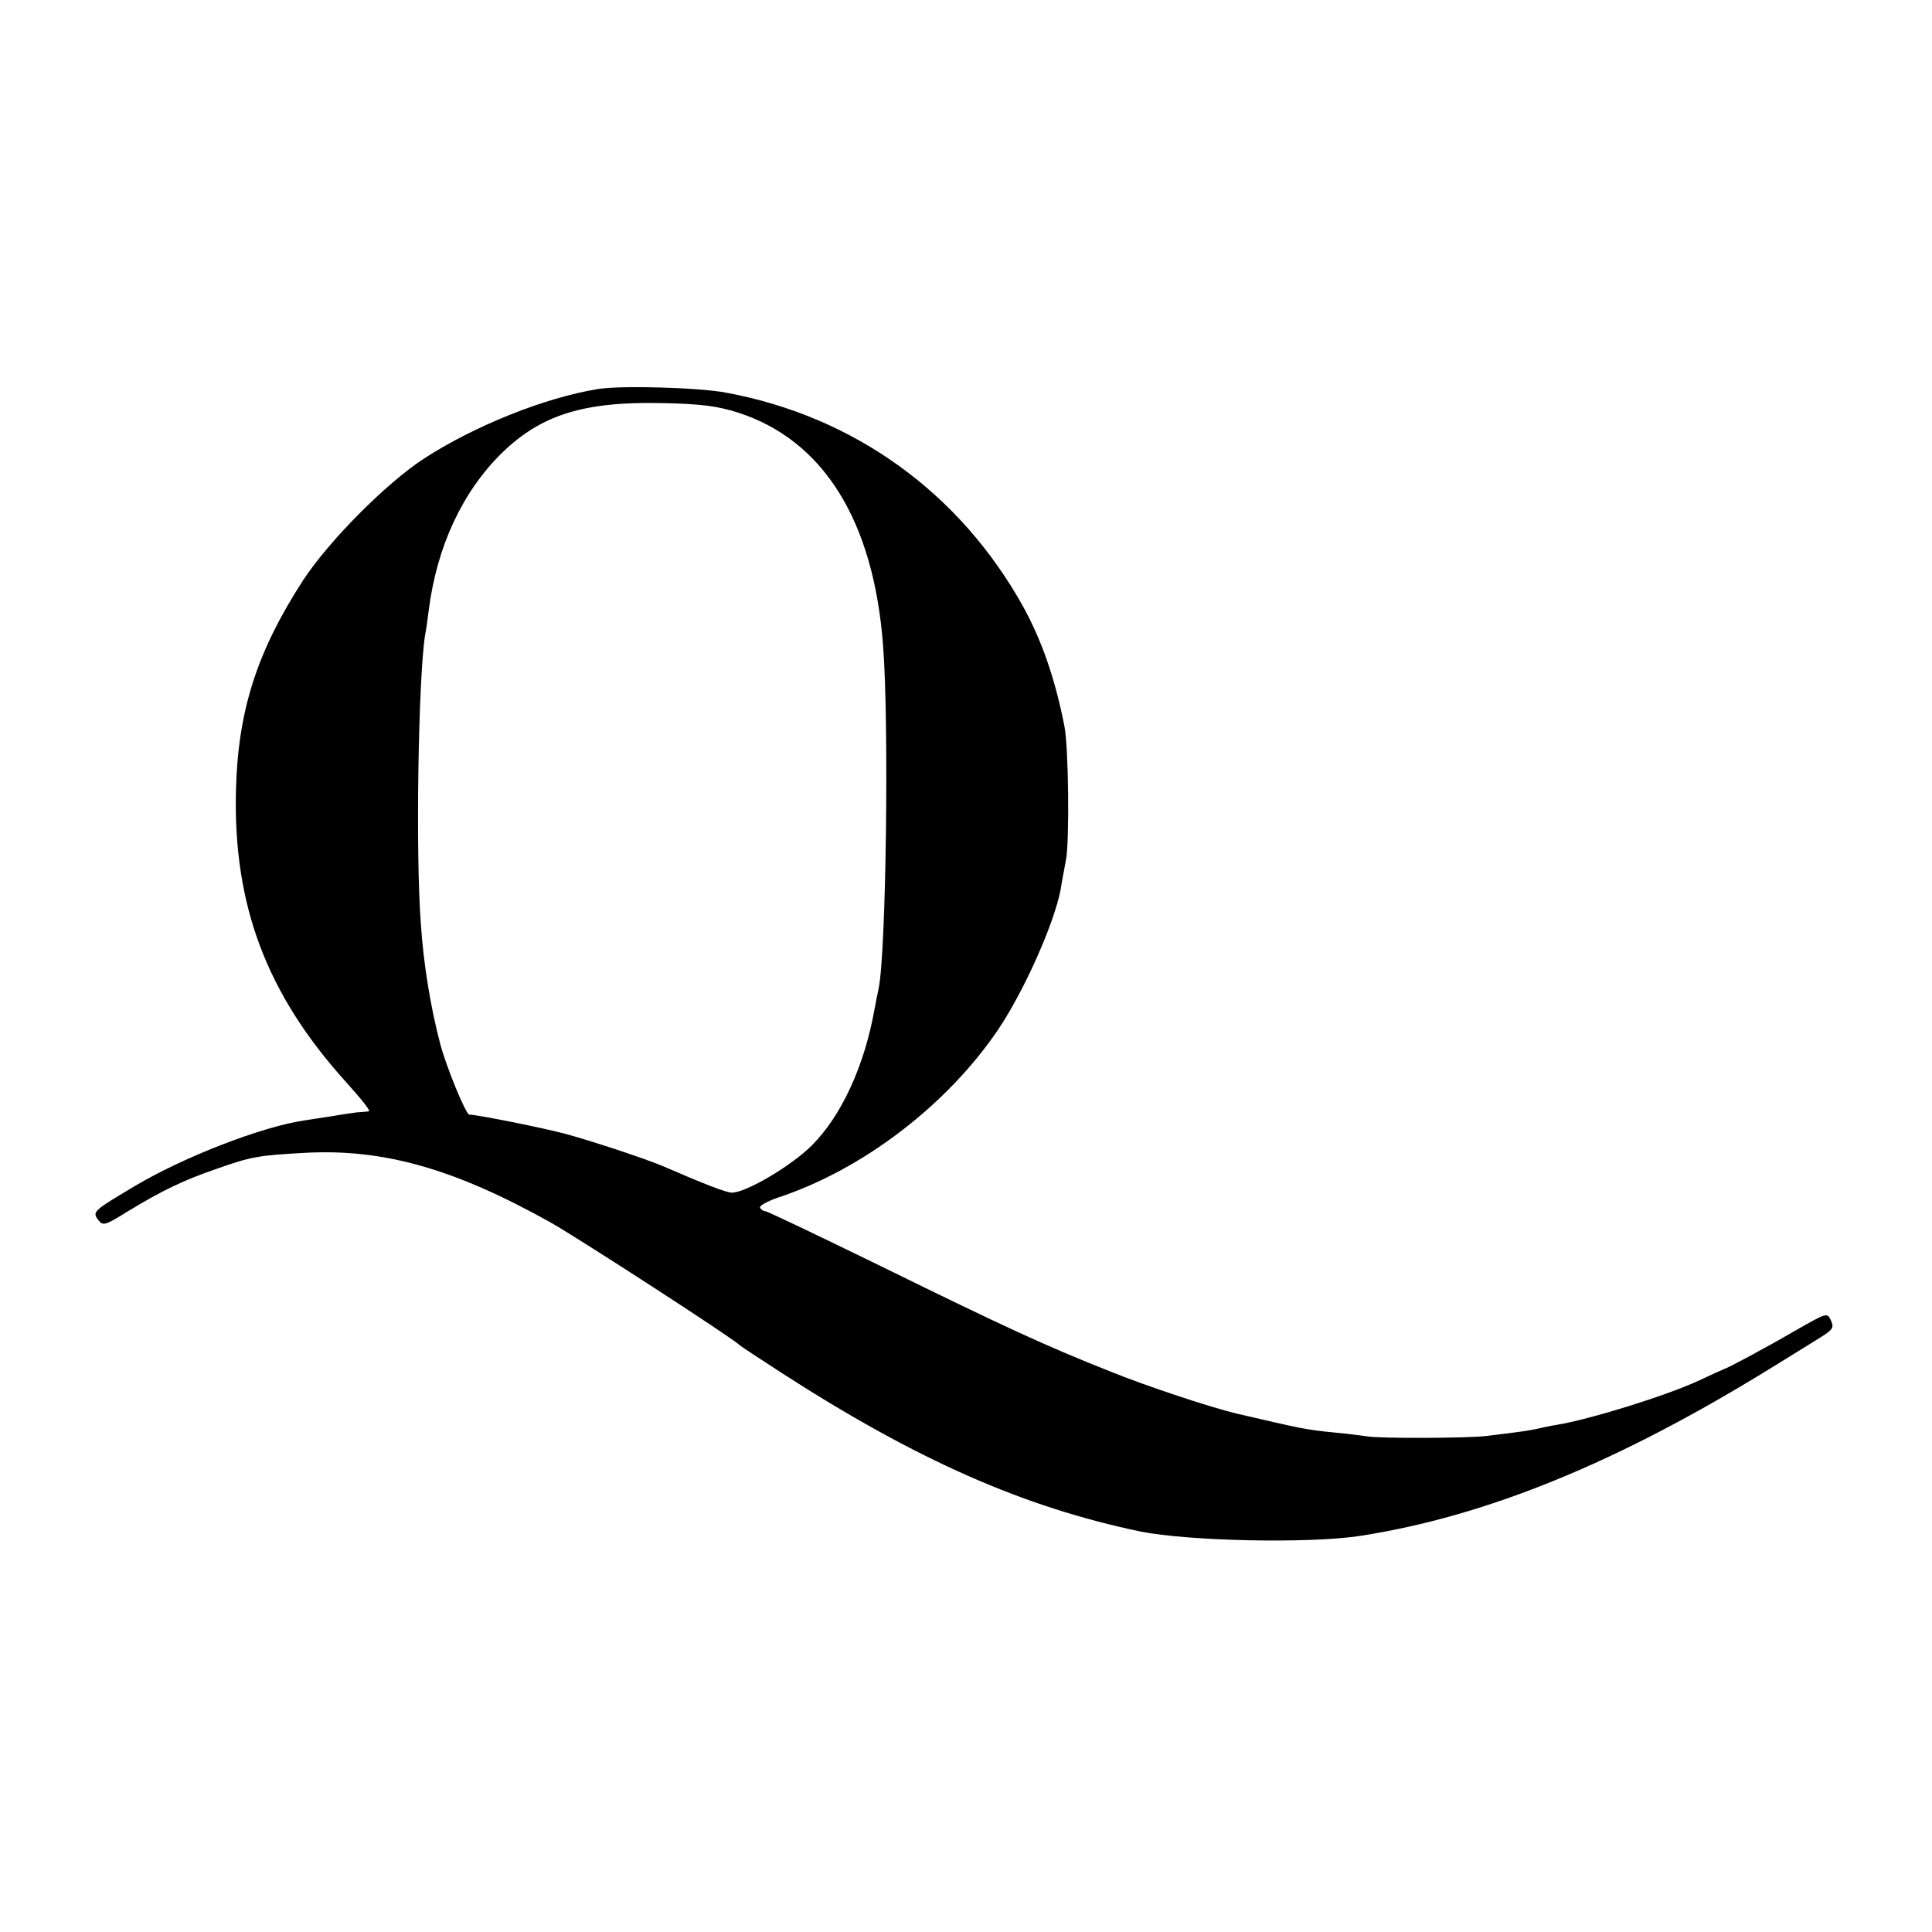
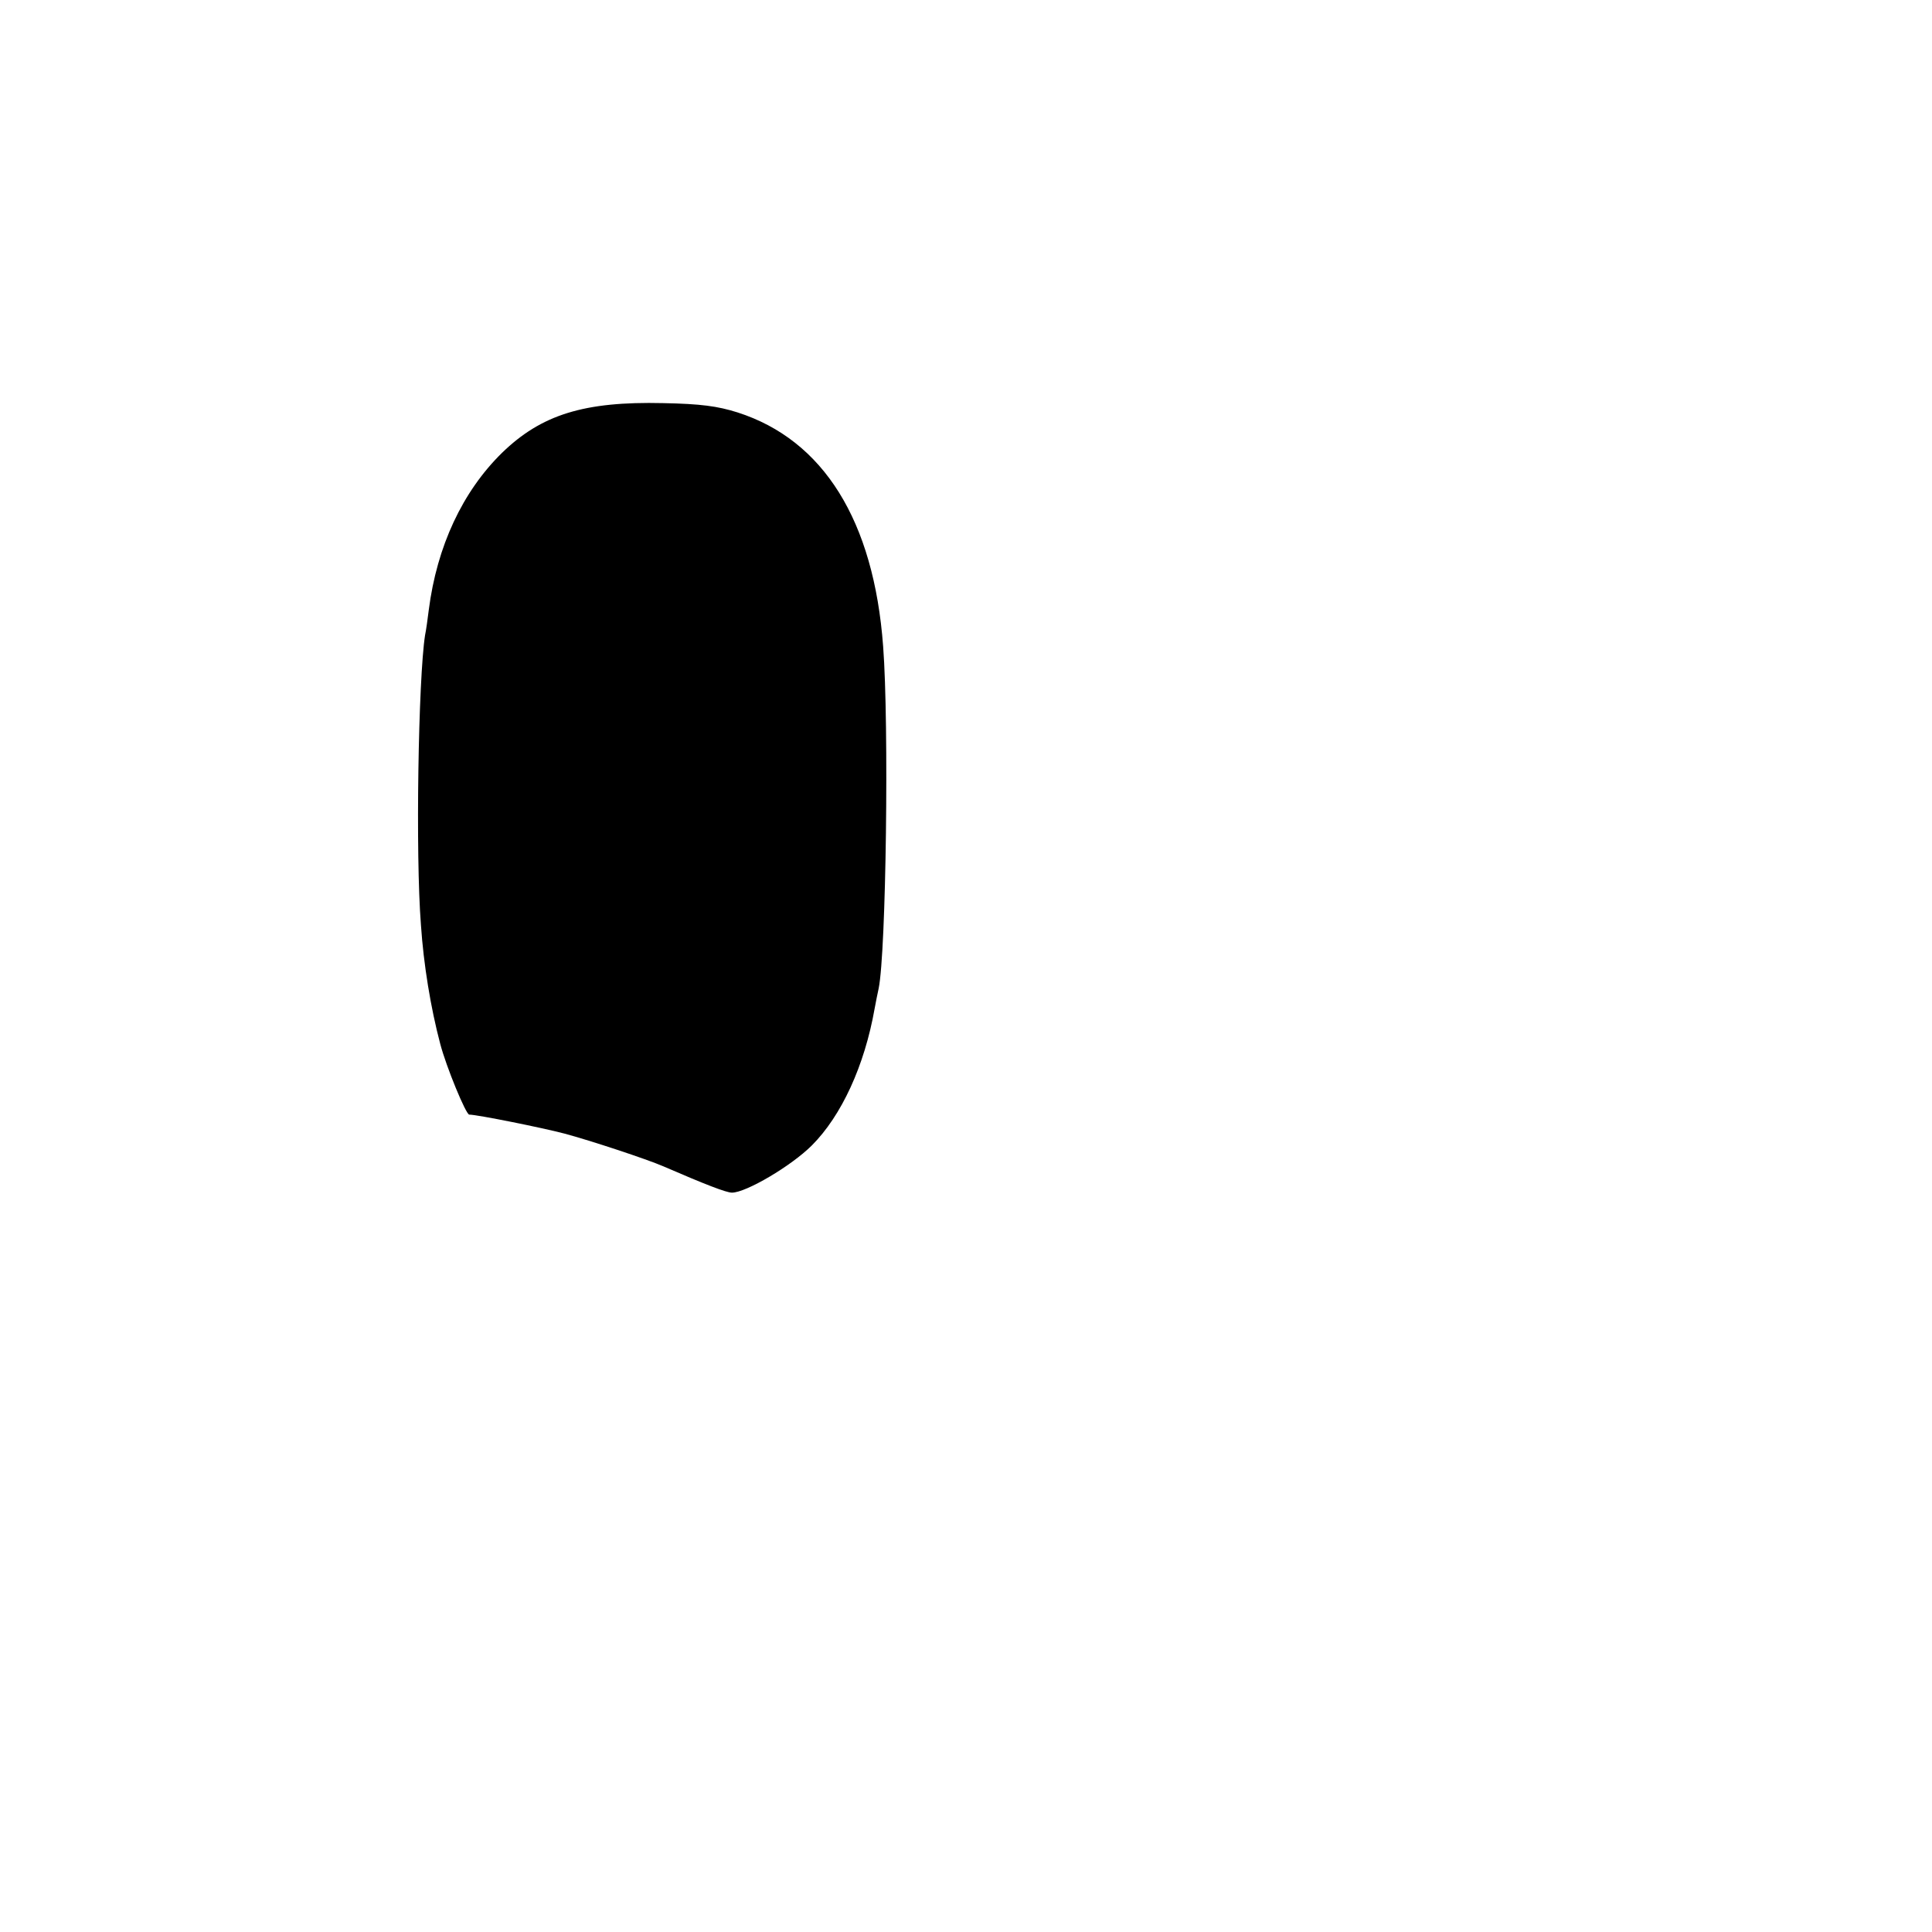
<svg xmlns="http://www.w3.org/2000/svg" version="1.0" width="520pt" height="520pt" viewBox="0 0 520 520" preserveAspectRatio="xMidYMid meet">
  <g transform="translate(0,520) scale(0.1,-0.1)" fill="#000000" stroke="none">
-     <path d="M1610 4153 c-143 -23 -333 -99 -470 -188 -102 -67 -255 -221 -325 -328 -124 -192 -175 -351 -180 -567 -7 -308 83 -546 296 -782 39 -43 67 -78 62 -79 -4 -1 -19 -2 -33 -3 -14 -2 -43 -6 -65 -10 -22 -3 -57 -9 -78 -12 -113 -17 -320 -97 -452 -175 -114 -68 -117 -70 -101 -92 13 -17 18 -16 79 22 92 56 150 84 237 114 96 34 114 37 238 44 213 12 405 -42 667 -189 77 -44 491 -312 505 -328 3 -3 55 -37 115 -76 363 -234 649 -360 964 -426 129 -26 453 -33 591 -12 342 53 696 198 1110 454 47 29 104 64 126 78 37 23 41 28 32 48 -10 22 -11 21 -97 -28 -81 -47 -180 -100 -191 -103 -3 -1 -34 -15 -70 -32 -87 -40 -293 -104 -380 -118 -19 -3 -42 -8 -50 -10 -8 -2 -35 -7 -60 -10 -25 -3 -61 -8 -80 -10 -46 -6 -288 -7 -320 -1 -14 2 -52 7 -85 10 -82 8 -93 11 -265 51 -69 16 -247 75 -345 115 -169 67 -278 117 -618 284 -164 80 -302 146 -307 146 -5 0 -11 4 -14 9 -4 5 18 17 46 27 229 75 458 250 596 455 70 105 150 285 167 376 2 15 9 51 14 78 10 50 7 304 -4 360 -25 128 -61 231 -111 322 -170 306 -454 512 -799 576 -72 14 -282 20 -345 10z m375 -63 c231 -74 367 -291 392 -630 16 -211 8 -821 -12 -920 -3 -14 -8 -38 -11 -55 -27 -153 -89 -288 -169 -368 -55 -55 -177 -127 -215 -127 -15 0 -72 22 -185 71 -44 19 -195 69 -266 88 -61 16 -235 51 -256 51 -9 0 -62 129 -78 190 -26 98 -45 215 -52 320 -15 190 -7 664 11 780 3 14 7 44 10 68 22 172 91 319 197 423 106 103 221 139 434 134 101 -2 146 -8 200 -25z" />
+     <path d="M1610 4153 z m375 -63 c231 -74 367 -291 392 -630 16 -211 8 -821 -12 -920 -3 -14 -8 -38 -11 -55 -27 -153 -89 -288 -169 -368 -55 -55 -177 -127 -215 -127 -15 0 -72 22 -185 71 -44 19 -195 69 -266 88 -61 16 -235 51 -256 51 -9 0 -62 129 -78 190 -26 98 -45 215 -52 320 -15 190 -7 664 11 780 3 14 7 44 10 68 22 172 91 319 197 423 106 103 221 139 434 134 101 -2 146 -8 200 -25z" />
  </g>
</svg>